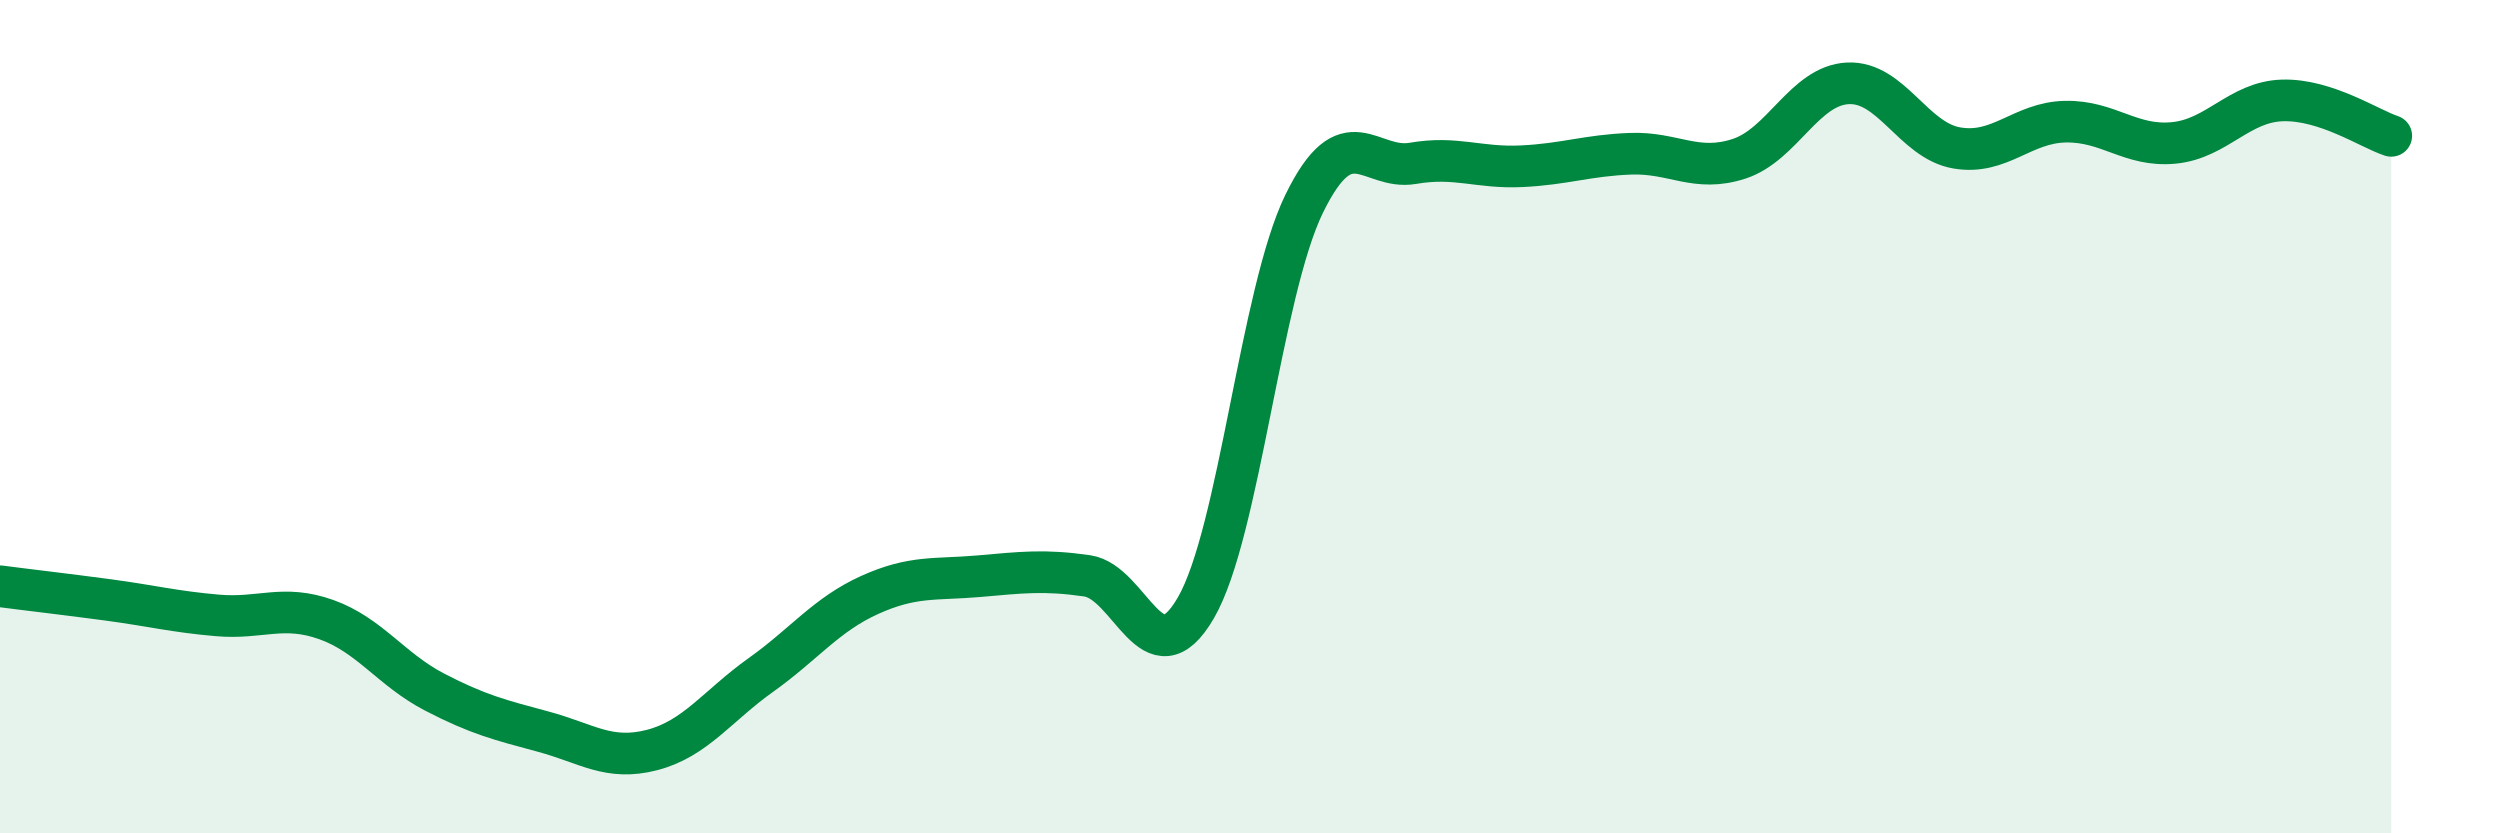
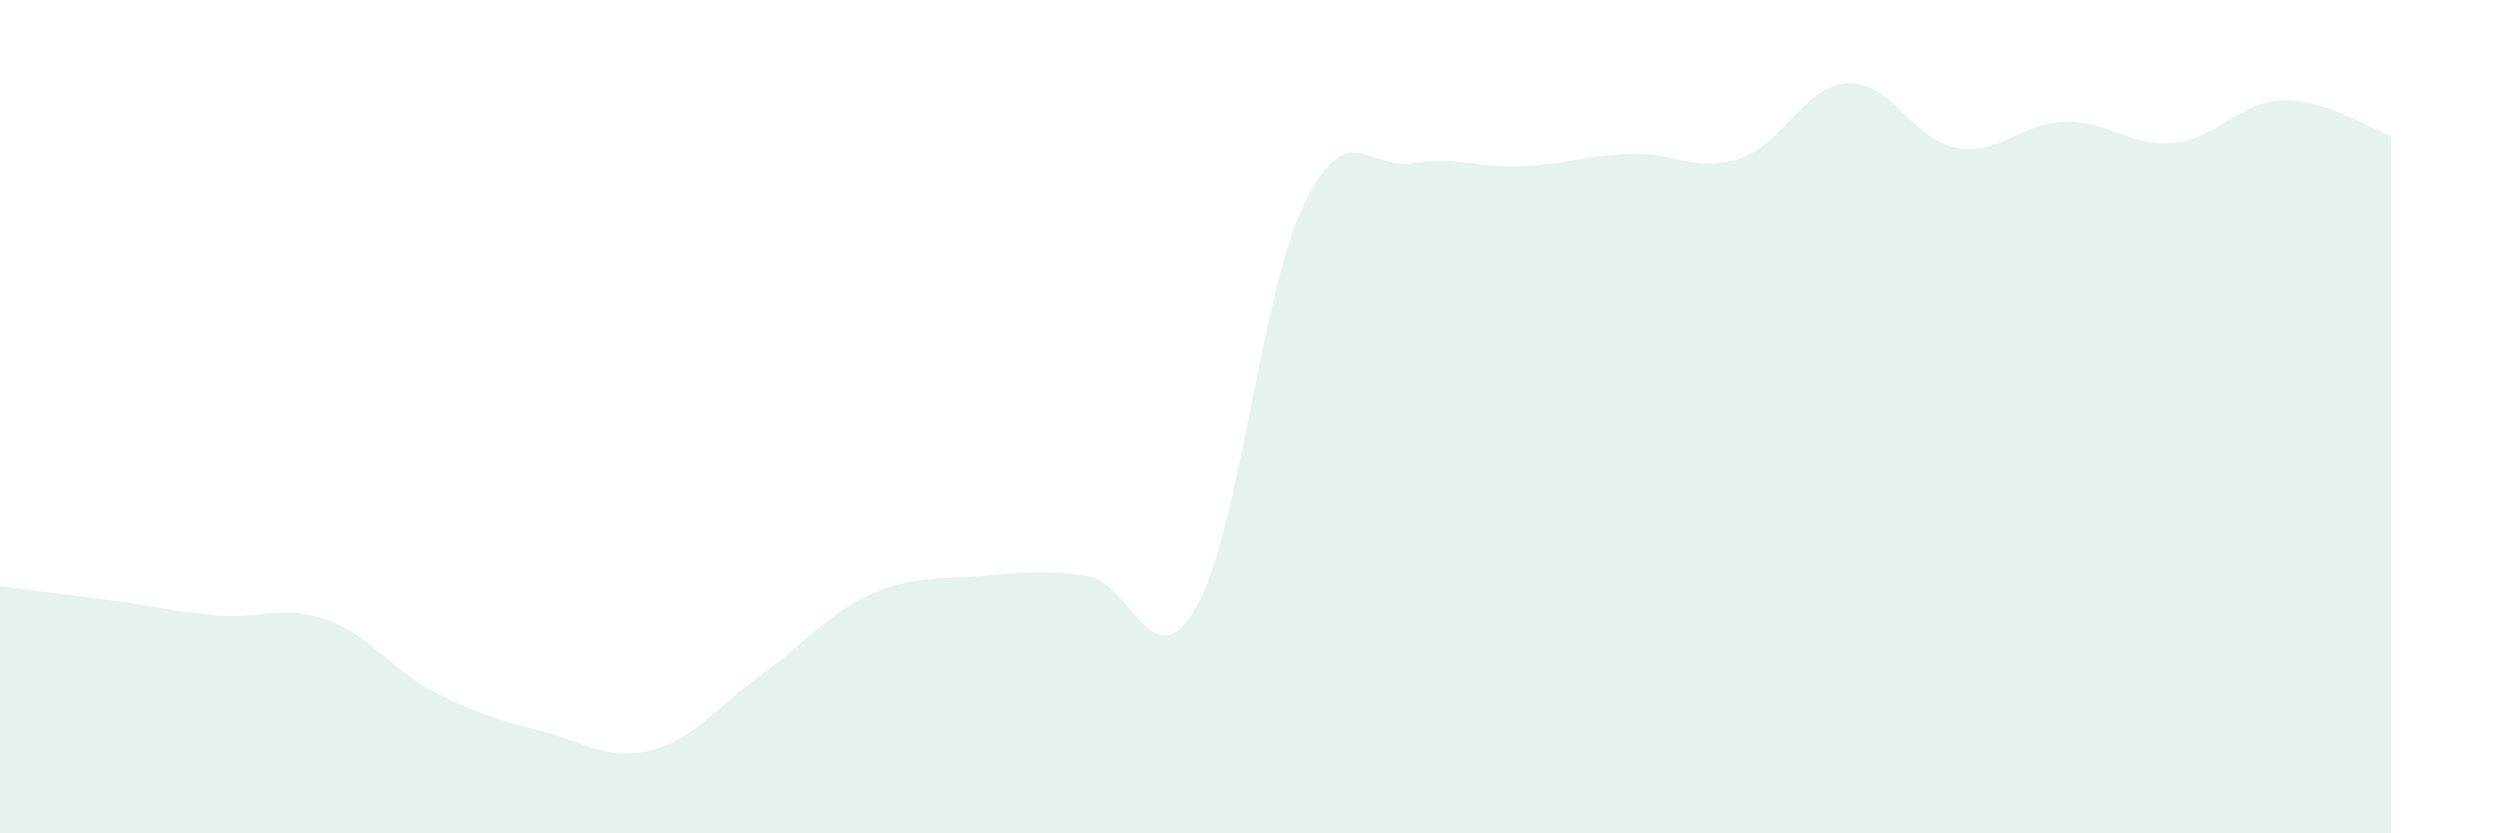
<svg xmlns="http://www.w3.org/2000/svg" width="60" height="20" viewBox="0 0 60 20">
  <path d="M 0,14.07 C 0.52,14.14 1.57,14.26 2.61,14.4 C 3.65,14.54 4.18,14.68 5.22,14.77 C 6.26,14.86 6.79,14.5 7.83,14.87 C 8.87,15.24 9.39,16.07 10.43,16.61 C 11.47,17.15 12,17.28 13.04,17.56 C 14.08,17.84 14.61,18.27 15.65,18 C 16.69,17.73 17.22,16.94 18.26,16.2 C 19.3,15.46 19.83,14.75 20.87,14.28 C 21.91,13.81 22.44,13.92 23.48,13.83 C 24.52,13.74 25.05,13.67 26.09,13.82 C 27.13,13.97 27.66,16.38 28.7,14.59 C 29.74,12.8 30.26,7.02 31.3,4.89 C 32.34,2.76 32.87,4.1 33.91,3.92 C 34.95,3.74 35.48,4.04 36.52,3.99 C 37.56,3.94 38.09,3.73 39.13,3.69 C 40.17,3.65 40.7,4.15 41.74,3.81 C 42.78,3.47 43.31,2.05 44.35,2 C 45.39,1.95 45.92,3.37 46.96,3.55 C 48,3.73 48.53,2.94 49.57,2.92 C 50.61,2.9 51.13,3.53 52.17,3.43 C 53.21,3.33 53.74,2.44 54.78,2.41 C 55.82,2.38 56.87,3.09 57.39,3.26L57.39 20L0 20Z" fill="#008740" opacity="0.1" stroke-linecap="round" stroke-linejoin="round" />
-   <path d="M 0,14.07 C 0.52,14.14 1.57,14.26 2.61,14.4 C 3.65,14.54 4.18,14.68 5.22,14.77 C 6.26,14.86 6.79,14.5 7.83,14.87 C 8.87,15.24 9.39,16.07 10.43,16.61 C 11.47,17.15 12,17.28 13.04,17.56 C 14.08,17.84 14.61,18.27 15.65,18 C 16.69,17.73 17.22,16.94 18.26,16.2 C 19.3,15.46 19.83,14.75 20.87,14.28 C 21.91,13.81 22.44,13.92 23.48,13.83 C 24.52,13.74 25.05,13.67 26.09,13.82 C 27.13,13.97 27.66,16.38 28.7,14.59 C 29.74,12.8 30.26,7.02 31.3,4.89 C 32.34,2.76 32.87,4.1 33.91,3.92 C 34.95,3.74 35.48,4.04 36.52,3.99 C 37.56,3.94 38.09,3.73 39.13,3.69 C 40.17,3.65 40.7,4.15 41.74,3.81 C 42.78,3.47 43.31,2.05 44.35,2 C 45.39,1.95 45.92,3.37 46.96,3.55 C 48,3.73 48.53,2.94 49.57,2.92 C 50.61,2.9 51.13,3.53 52.17,3.43 C 53.21,3.33 53.74,2.44 54.78,2.41 C 55.82,2.38 56.87,3.09 57.39,3.26" stroke="#008740" stroke-width="1" fill="none" stroke-linecap="round" stroke-linejoin="round" />
</svg>